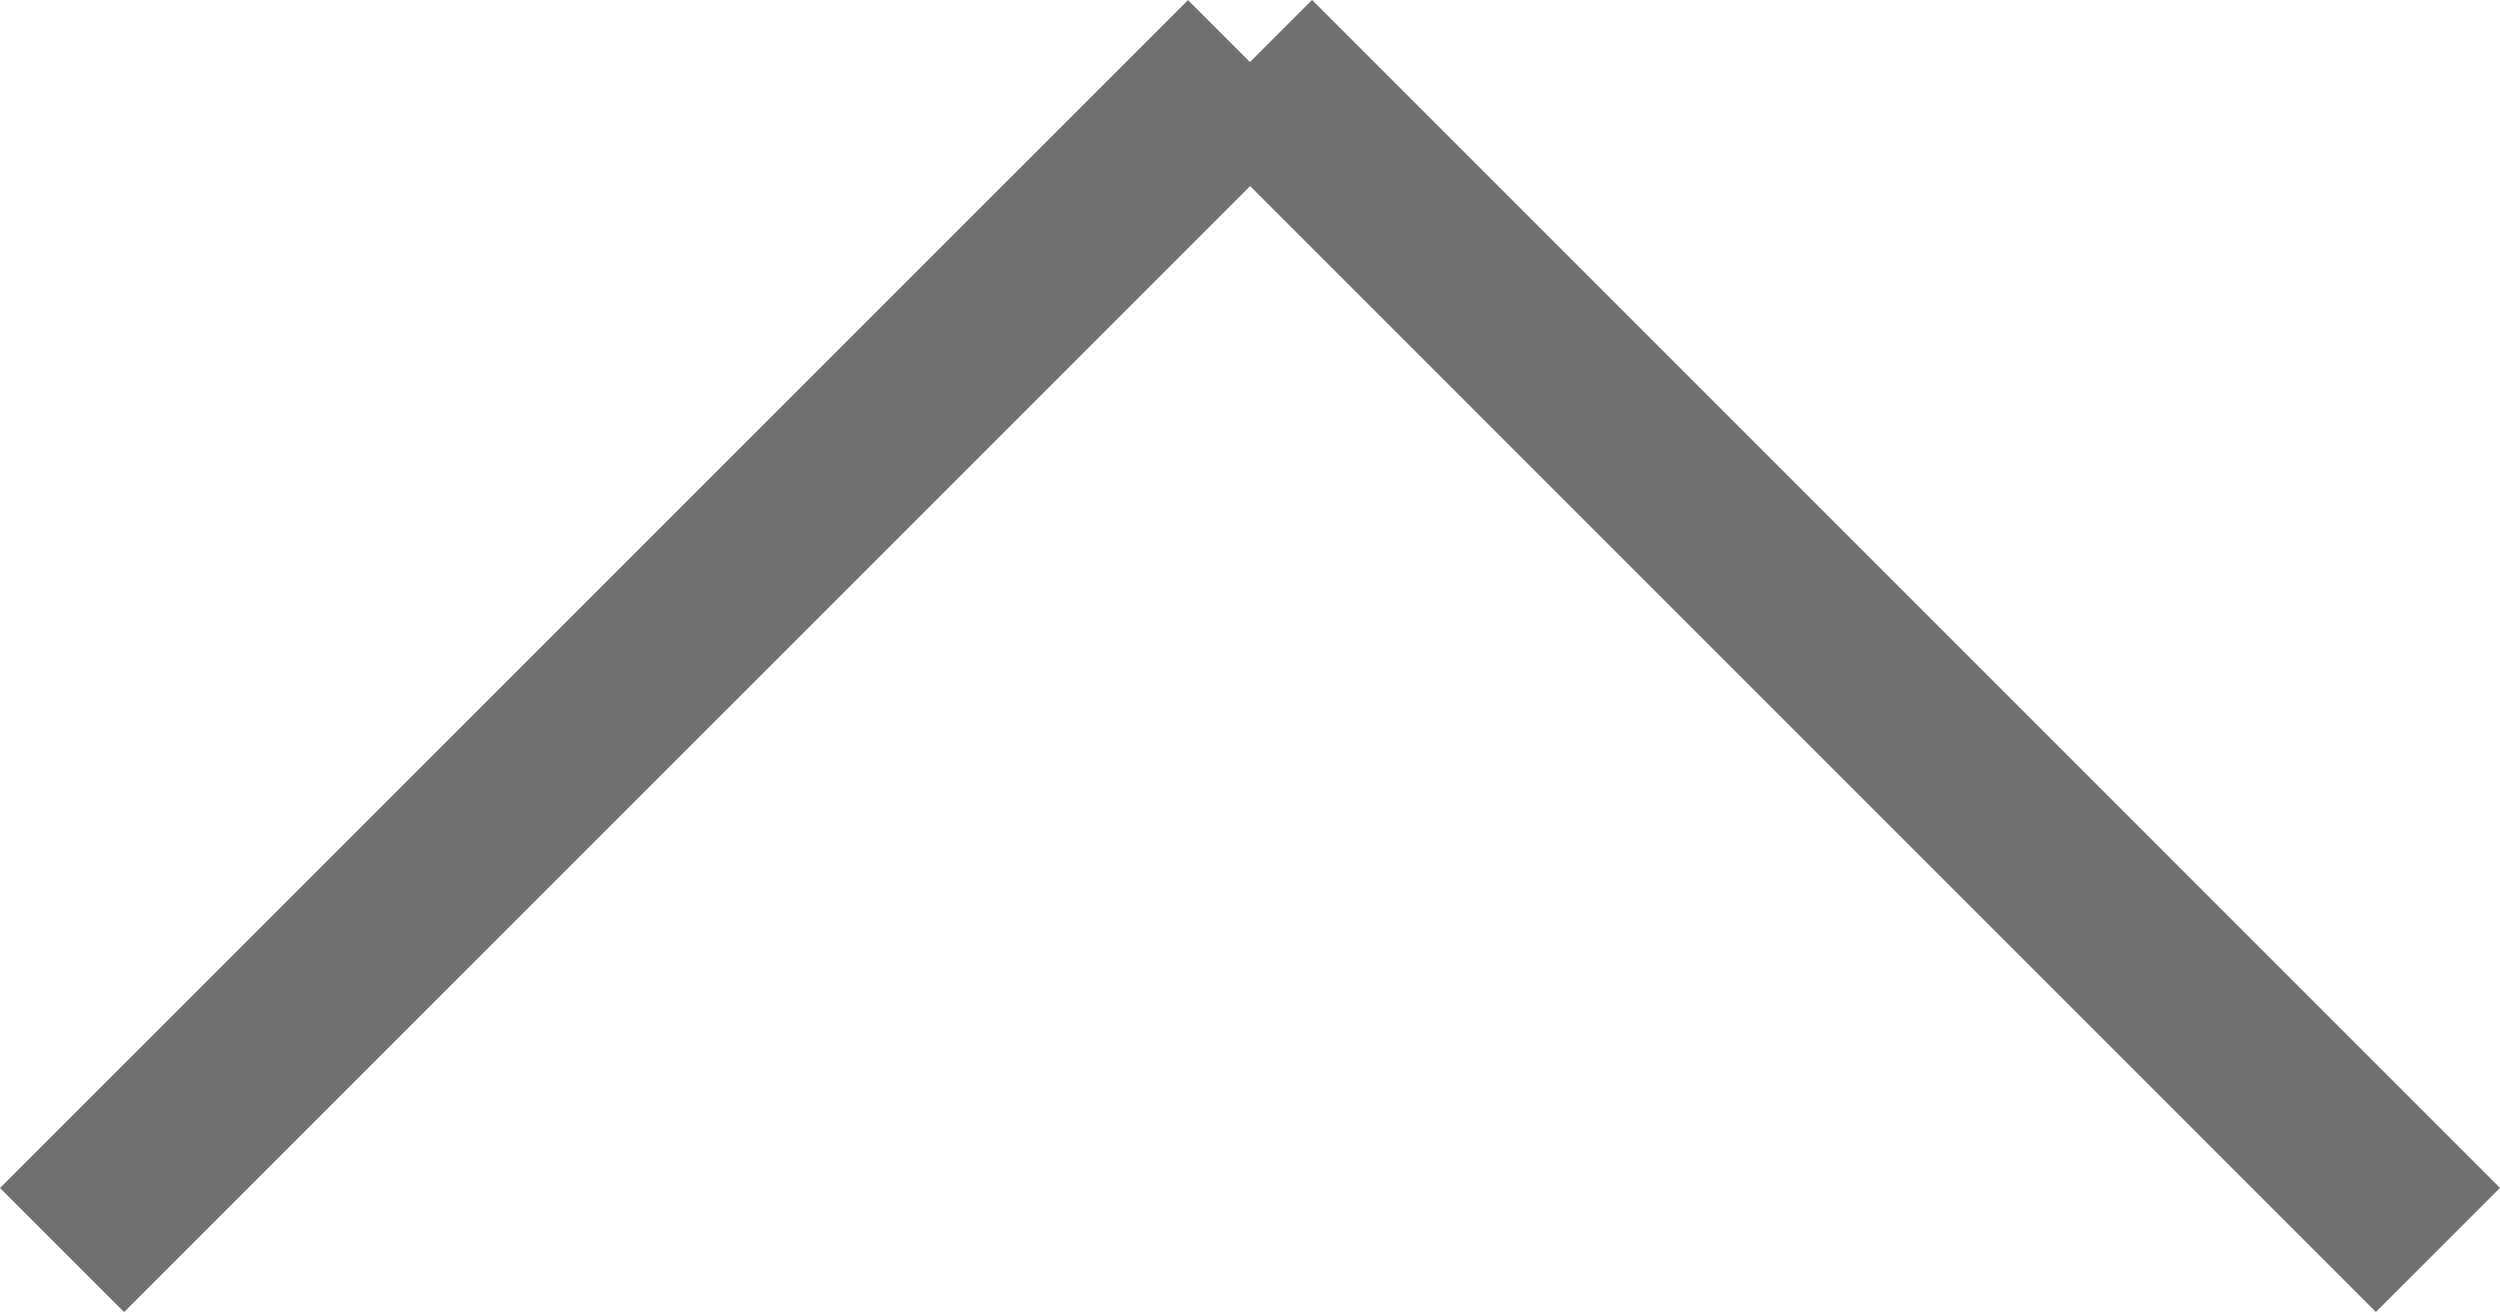
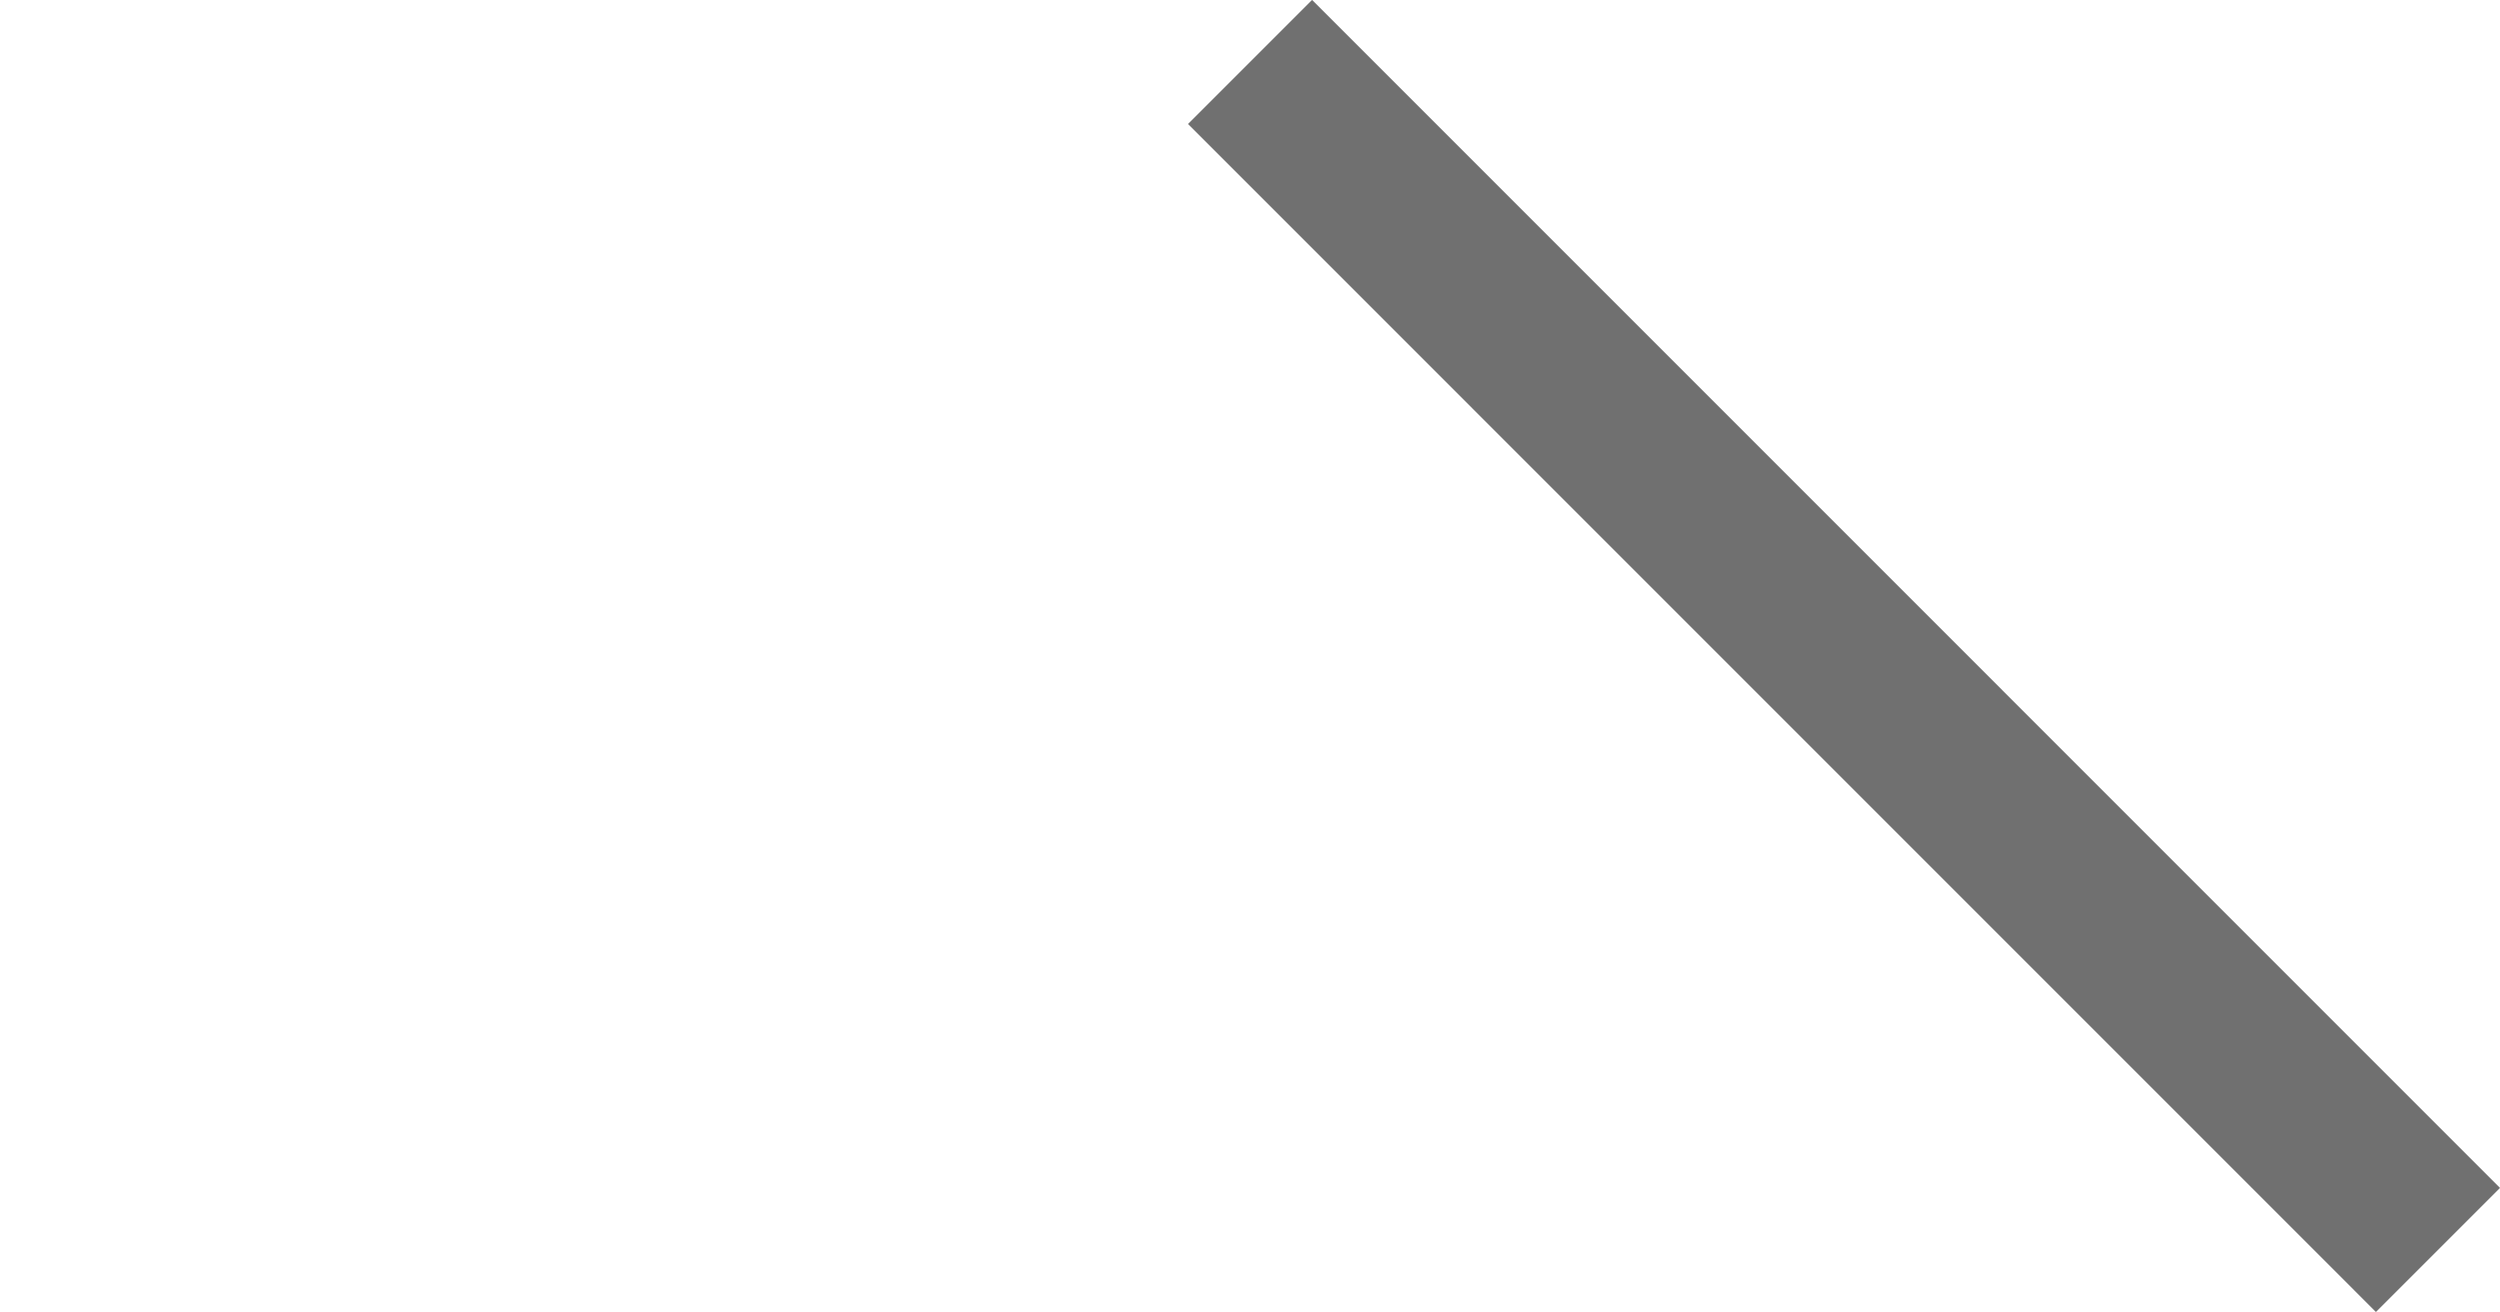
<svg xmlns="http://www.w3.org/2000/svg" width="28.493" height="14.954" viewBox="0 0 28.493 14.954">
  <g id="グループ_33" data-name="グループ 33" transform="translate(756.546 376.707) rotate(180)">
    <path id="パス_47" data-name="パス 47" d="M934.539,58.633l13.539,13.54" transform="translate(-205.779 303.828)" fill="none" stroke="#707070" stroke-width="2" />
-     <path id="パス_48" data-name="パス 48" d="M0,0,13.539,13.54" transform="translate(755.839 362.46) rotate(90)" fill="none" stroke="#707070" stroke-width="2" />
  </g>
</svg>